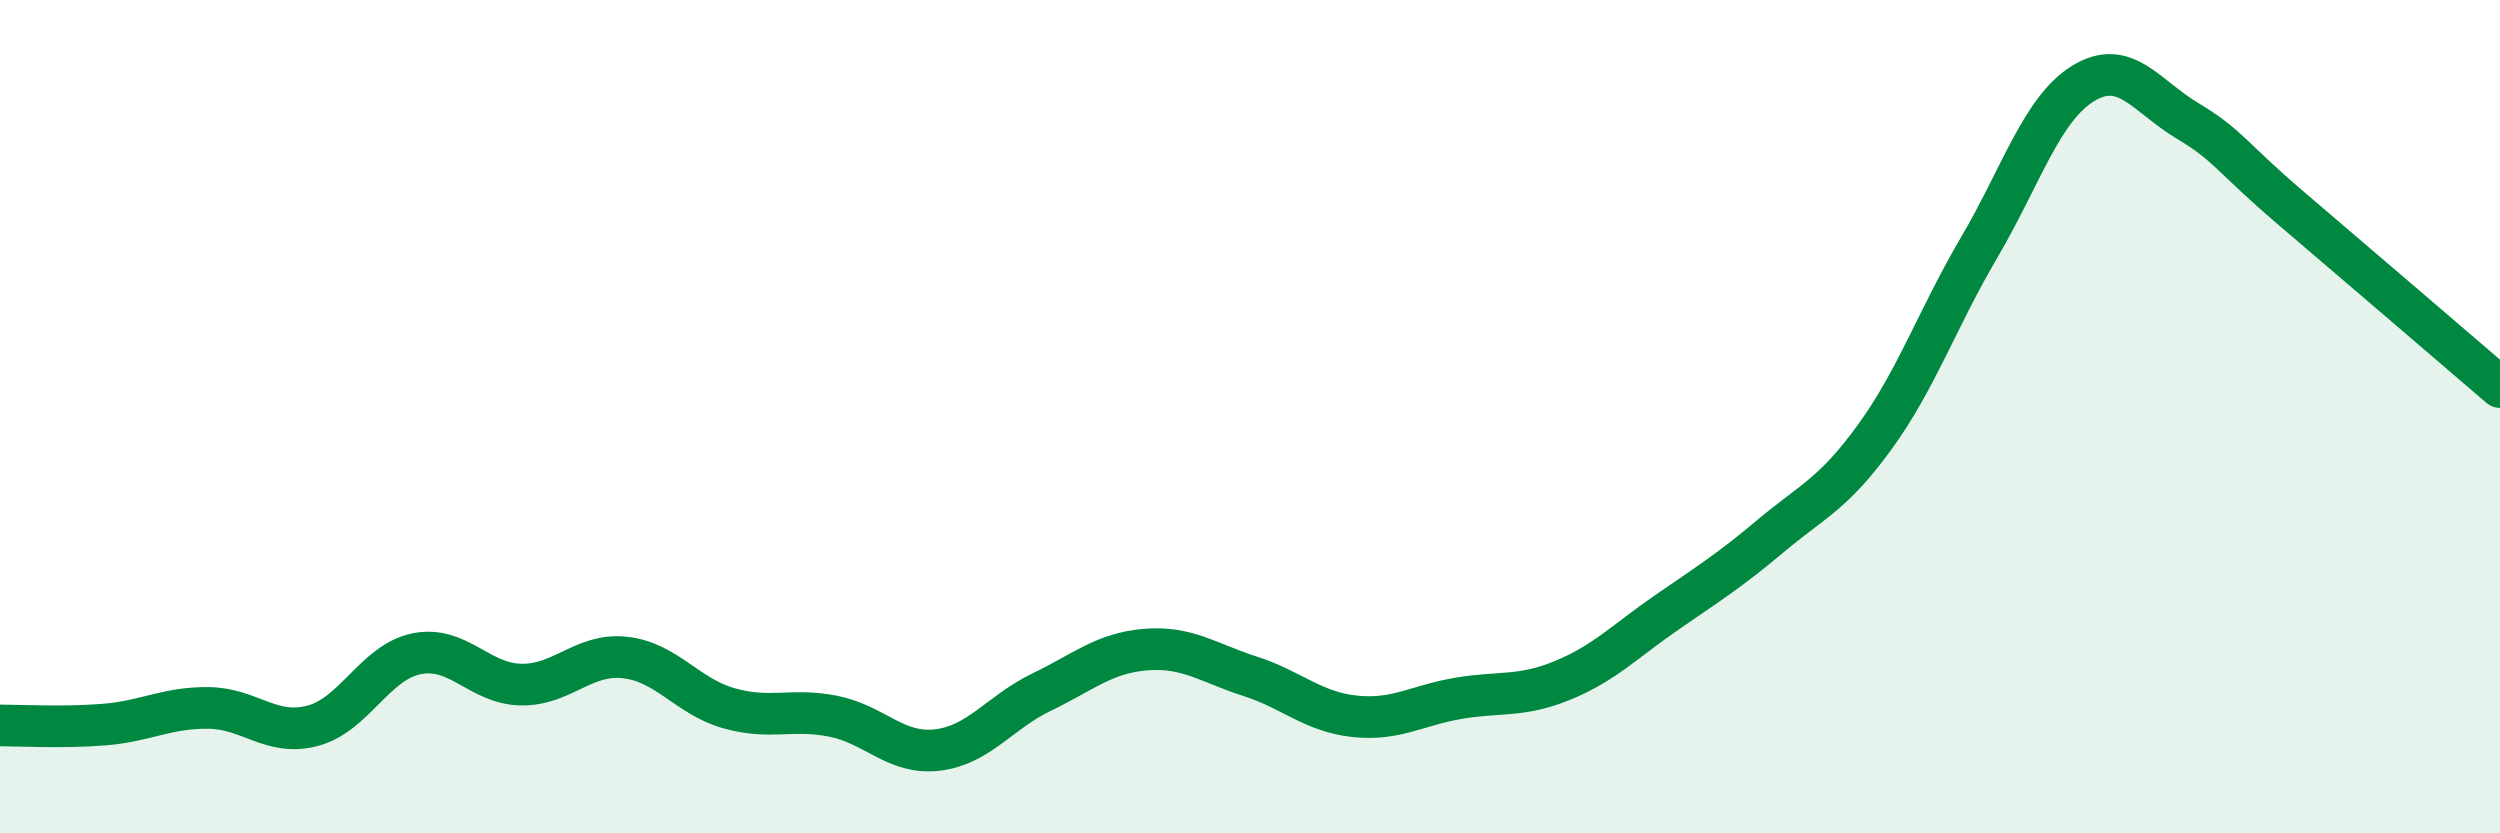
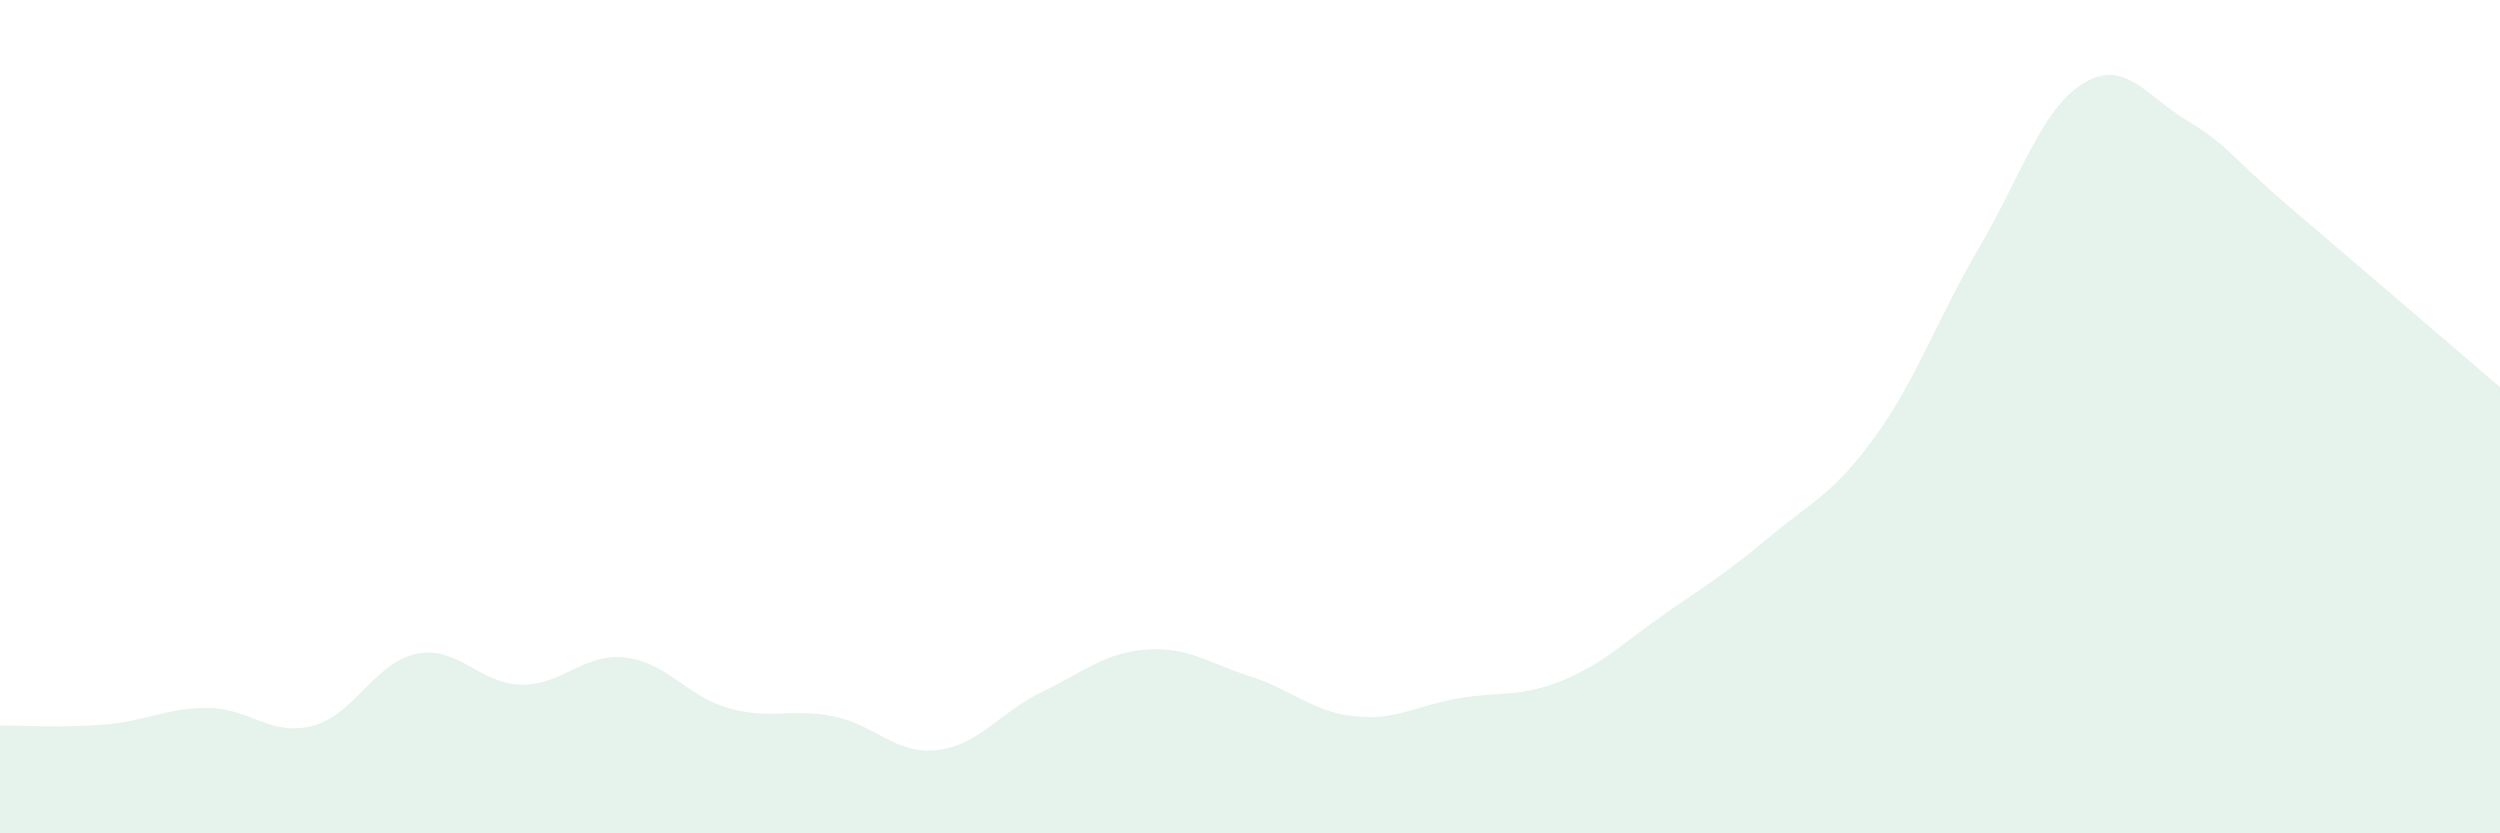
<svg xmlns="http://www.w3.org/2000/svg" width="60" height="20" viewBox="0 0 60 20">
  <path d="M 0,17.41 C 0.5,17.41 1.5,17.47 2.5,17.39 C 3.5,17.31 4,16.98 5,16.99 C 6,17 6.5,17.68 7.5,17.42 C 8.5,17.16 9,15.89 10,15.69 C 11,15.49 11.5,16.41 12.5,16.43 C 13.5,16.45 14,15.67 15,15.78 C 16,15.89 16.5,16.72 17.5,17 C 18.5,17.28 19,16.99 20,17.19 C 21,17.39 21.5,18.12 22.5,18 C 23.5,17.88 24,17.09 25,16.61 C 26,16.13 26.5,15.67 27.5,15.59 C 28.5,15.51 29,15.91 30,16.23 C 31,16.55 31.5,17.08 32.5,17.19 C 33.5,17.3 34,16.93 35,16.76 C 36,16.59 36.5,16.74 37.5,16.33 C 38.5,15.92 39,15.39 40,14.7 C 41,14.01 41.5,13.7 42.5,12.86 C 43.5,12.02 44,11.86 45,10.48 C 46,9.1 46.5,7.64 47.5,5.94 C 48.5,4.24 49,2.61 50,2 C 51,1.39 51.5,2.3 52.5,2.9 C 53.5,3.5 53.5,3.73 55,5.01 C 56.5,6.29 59,8.43 60,9.29L60 20L0 20Z" fill="#008740" opacity="0.1" stroke-linecap="round" stroke-linejoin="round" />
-   <path d="M 0,17.41 C 0.5,17.41 1.5,17.47 2.5,17.39 C 3.5,17.31 4,16.98 5,16.99 C 6,17 6.5,17.68 7.5,17.42 C 8.5,17.16 9,15.89 10,15.69 C 11,15.49 11.5,16.41 12.5,16.43 C 13.5,16.45 14,15.67 15,15.78 C 16,15.89 16.5,16.72 17.5,17 C 18.5,17.28 19,16.99 20,17.19 C 21,17.39 21.5,18.12 22.5,18 C 23.5,17.88 24,17.09 25,16.61 C 26,16.13 26.5,15.67 27.5,15.59 C 28.5,15.51 29,15.91 30,16.23 C 31,16.55 31.5,17.08 32.5,17.19 C 33.5,17.3 34,16.93 35,16.76 C 36,16.59 36.5,16.74 37.5,16.33 C 38.5,15.92 39,15.39 40,14.7 C 41,14.01 41.5,13.7 42.5,12.86 C 43.5,12.02 44,11.86 45,10.48 C 46,9.1 46.5,7.64 47.5,5.94 C 48.5,4.24 49,2.61 50,2 C 51,1.39 51.5,2.3 52.5,2.9 C 53.5,3.5 53.5,3.73 55,5.01 C 56.5,6.29 59,8.43 60,9.29" stroke="#008740" stroke-width="1" fill="none" stroke-linecap="round" stroke-linejoin="round" />
</svg>